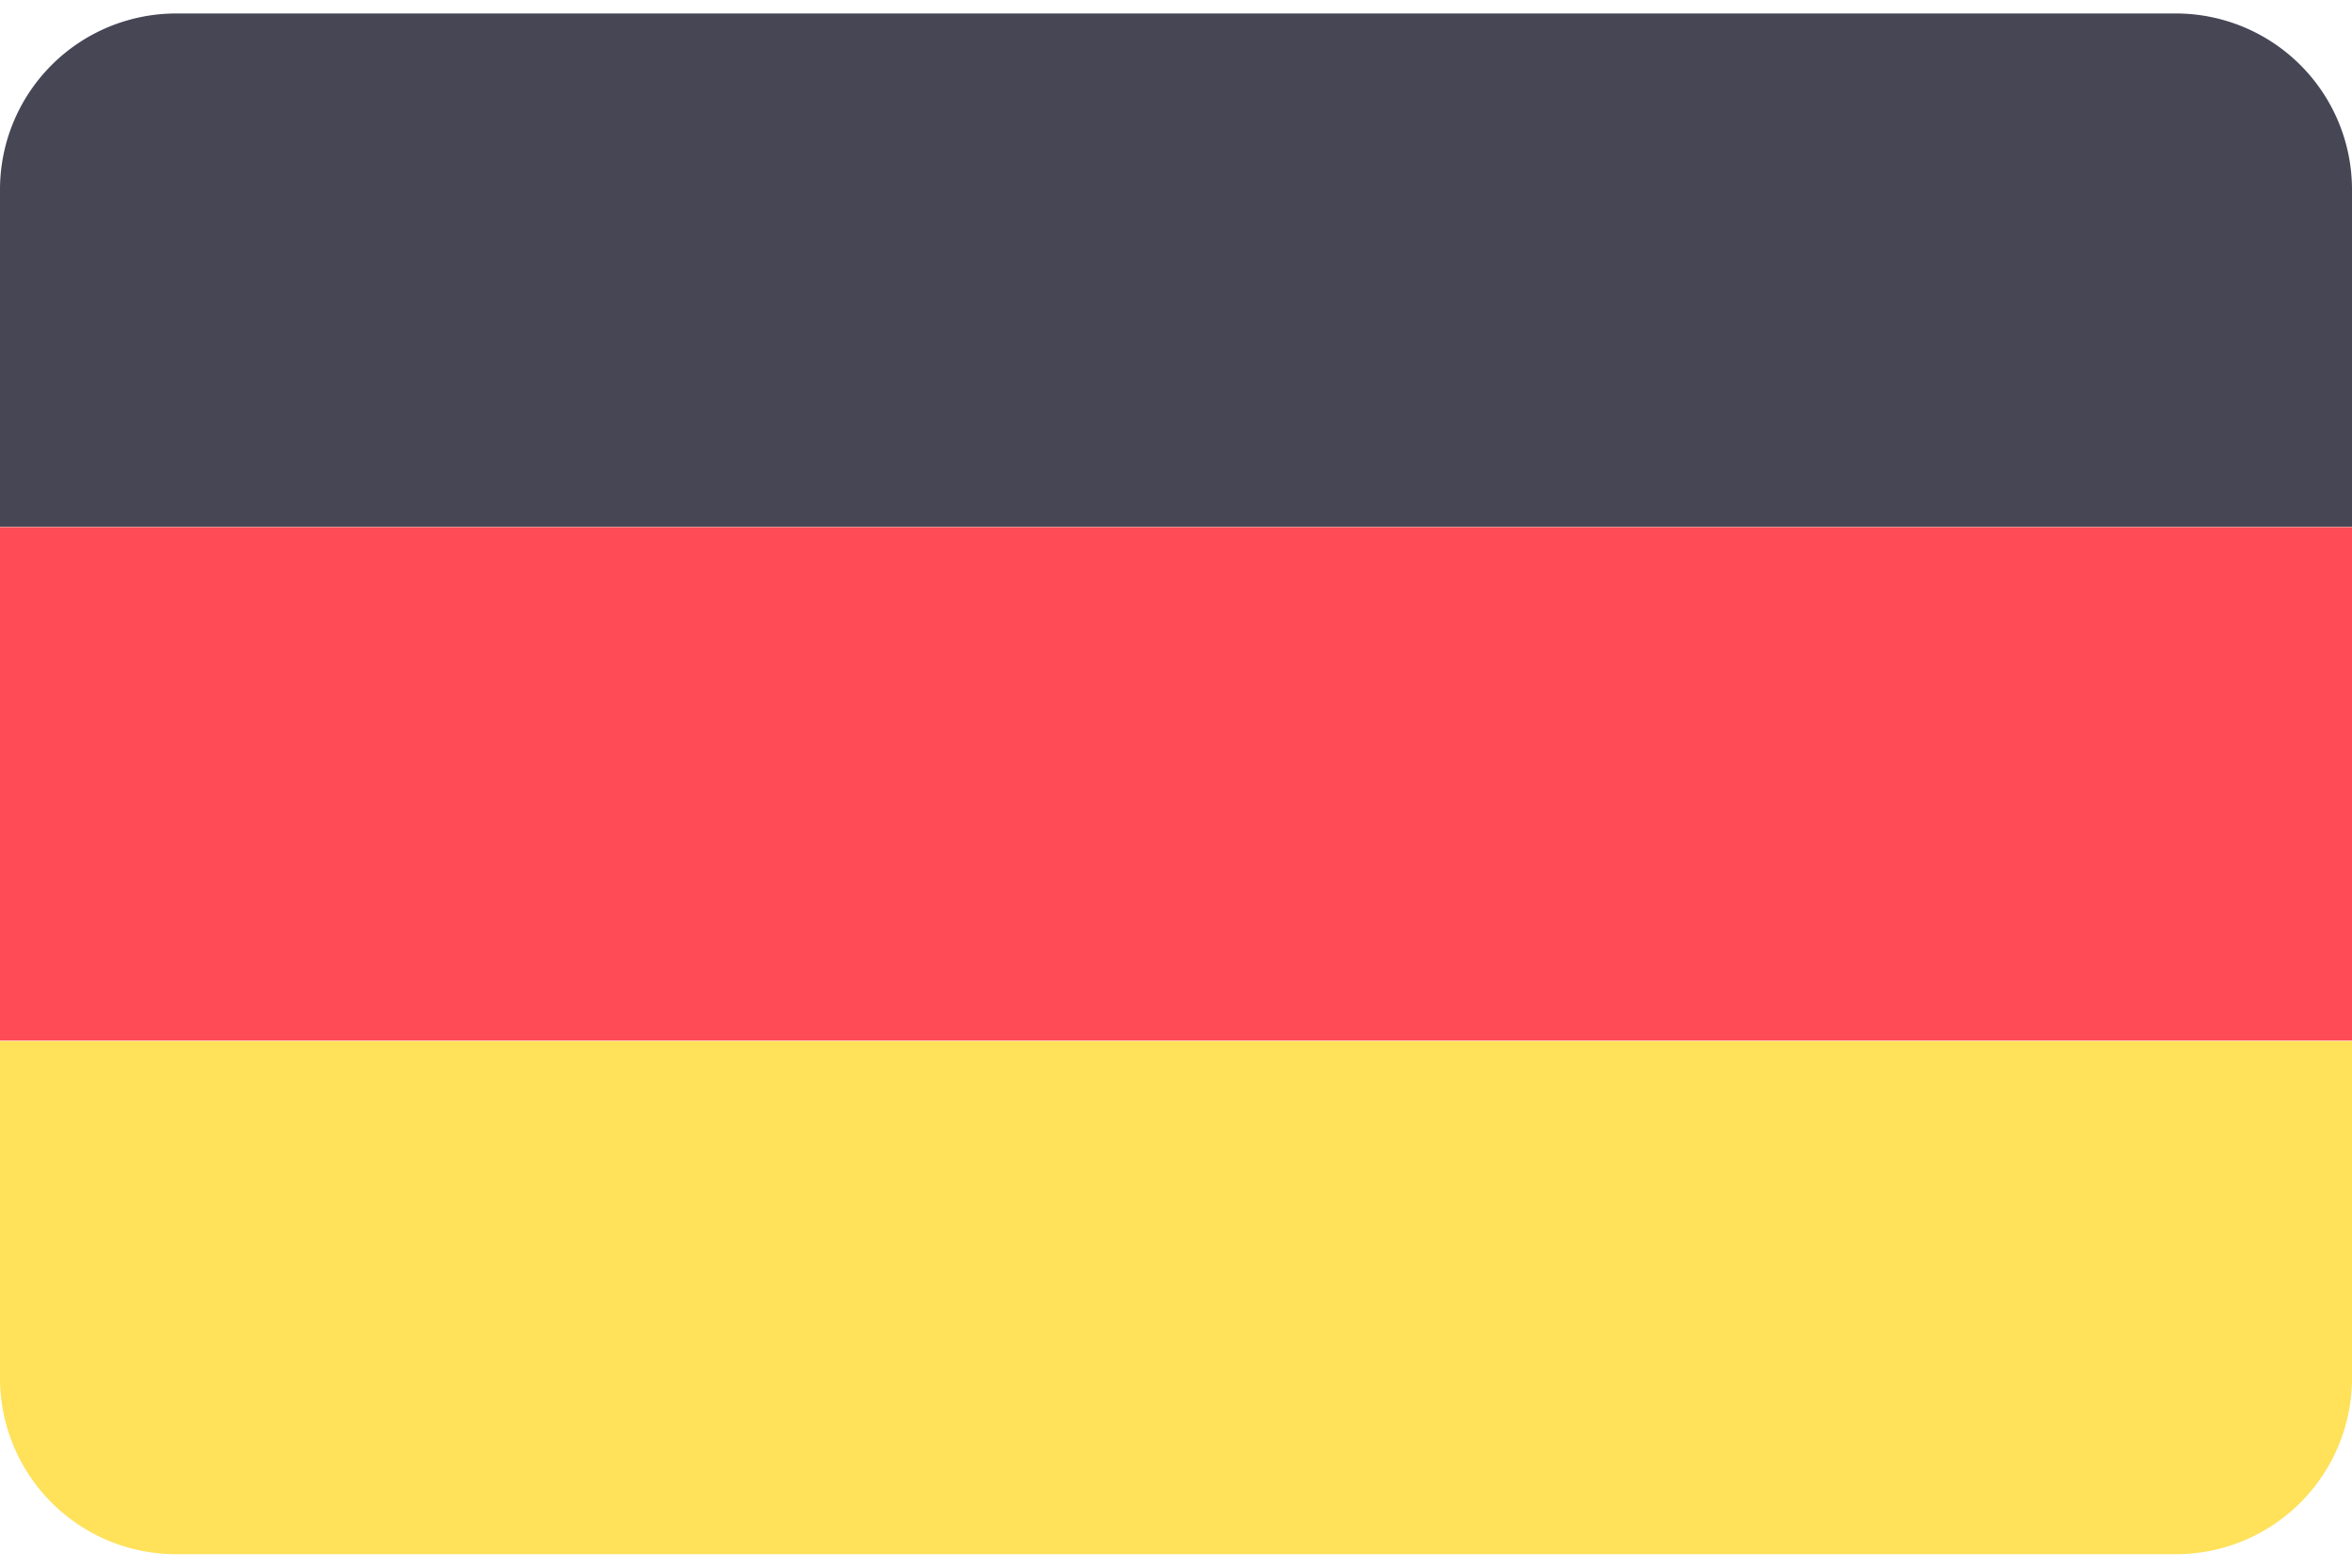
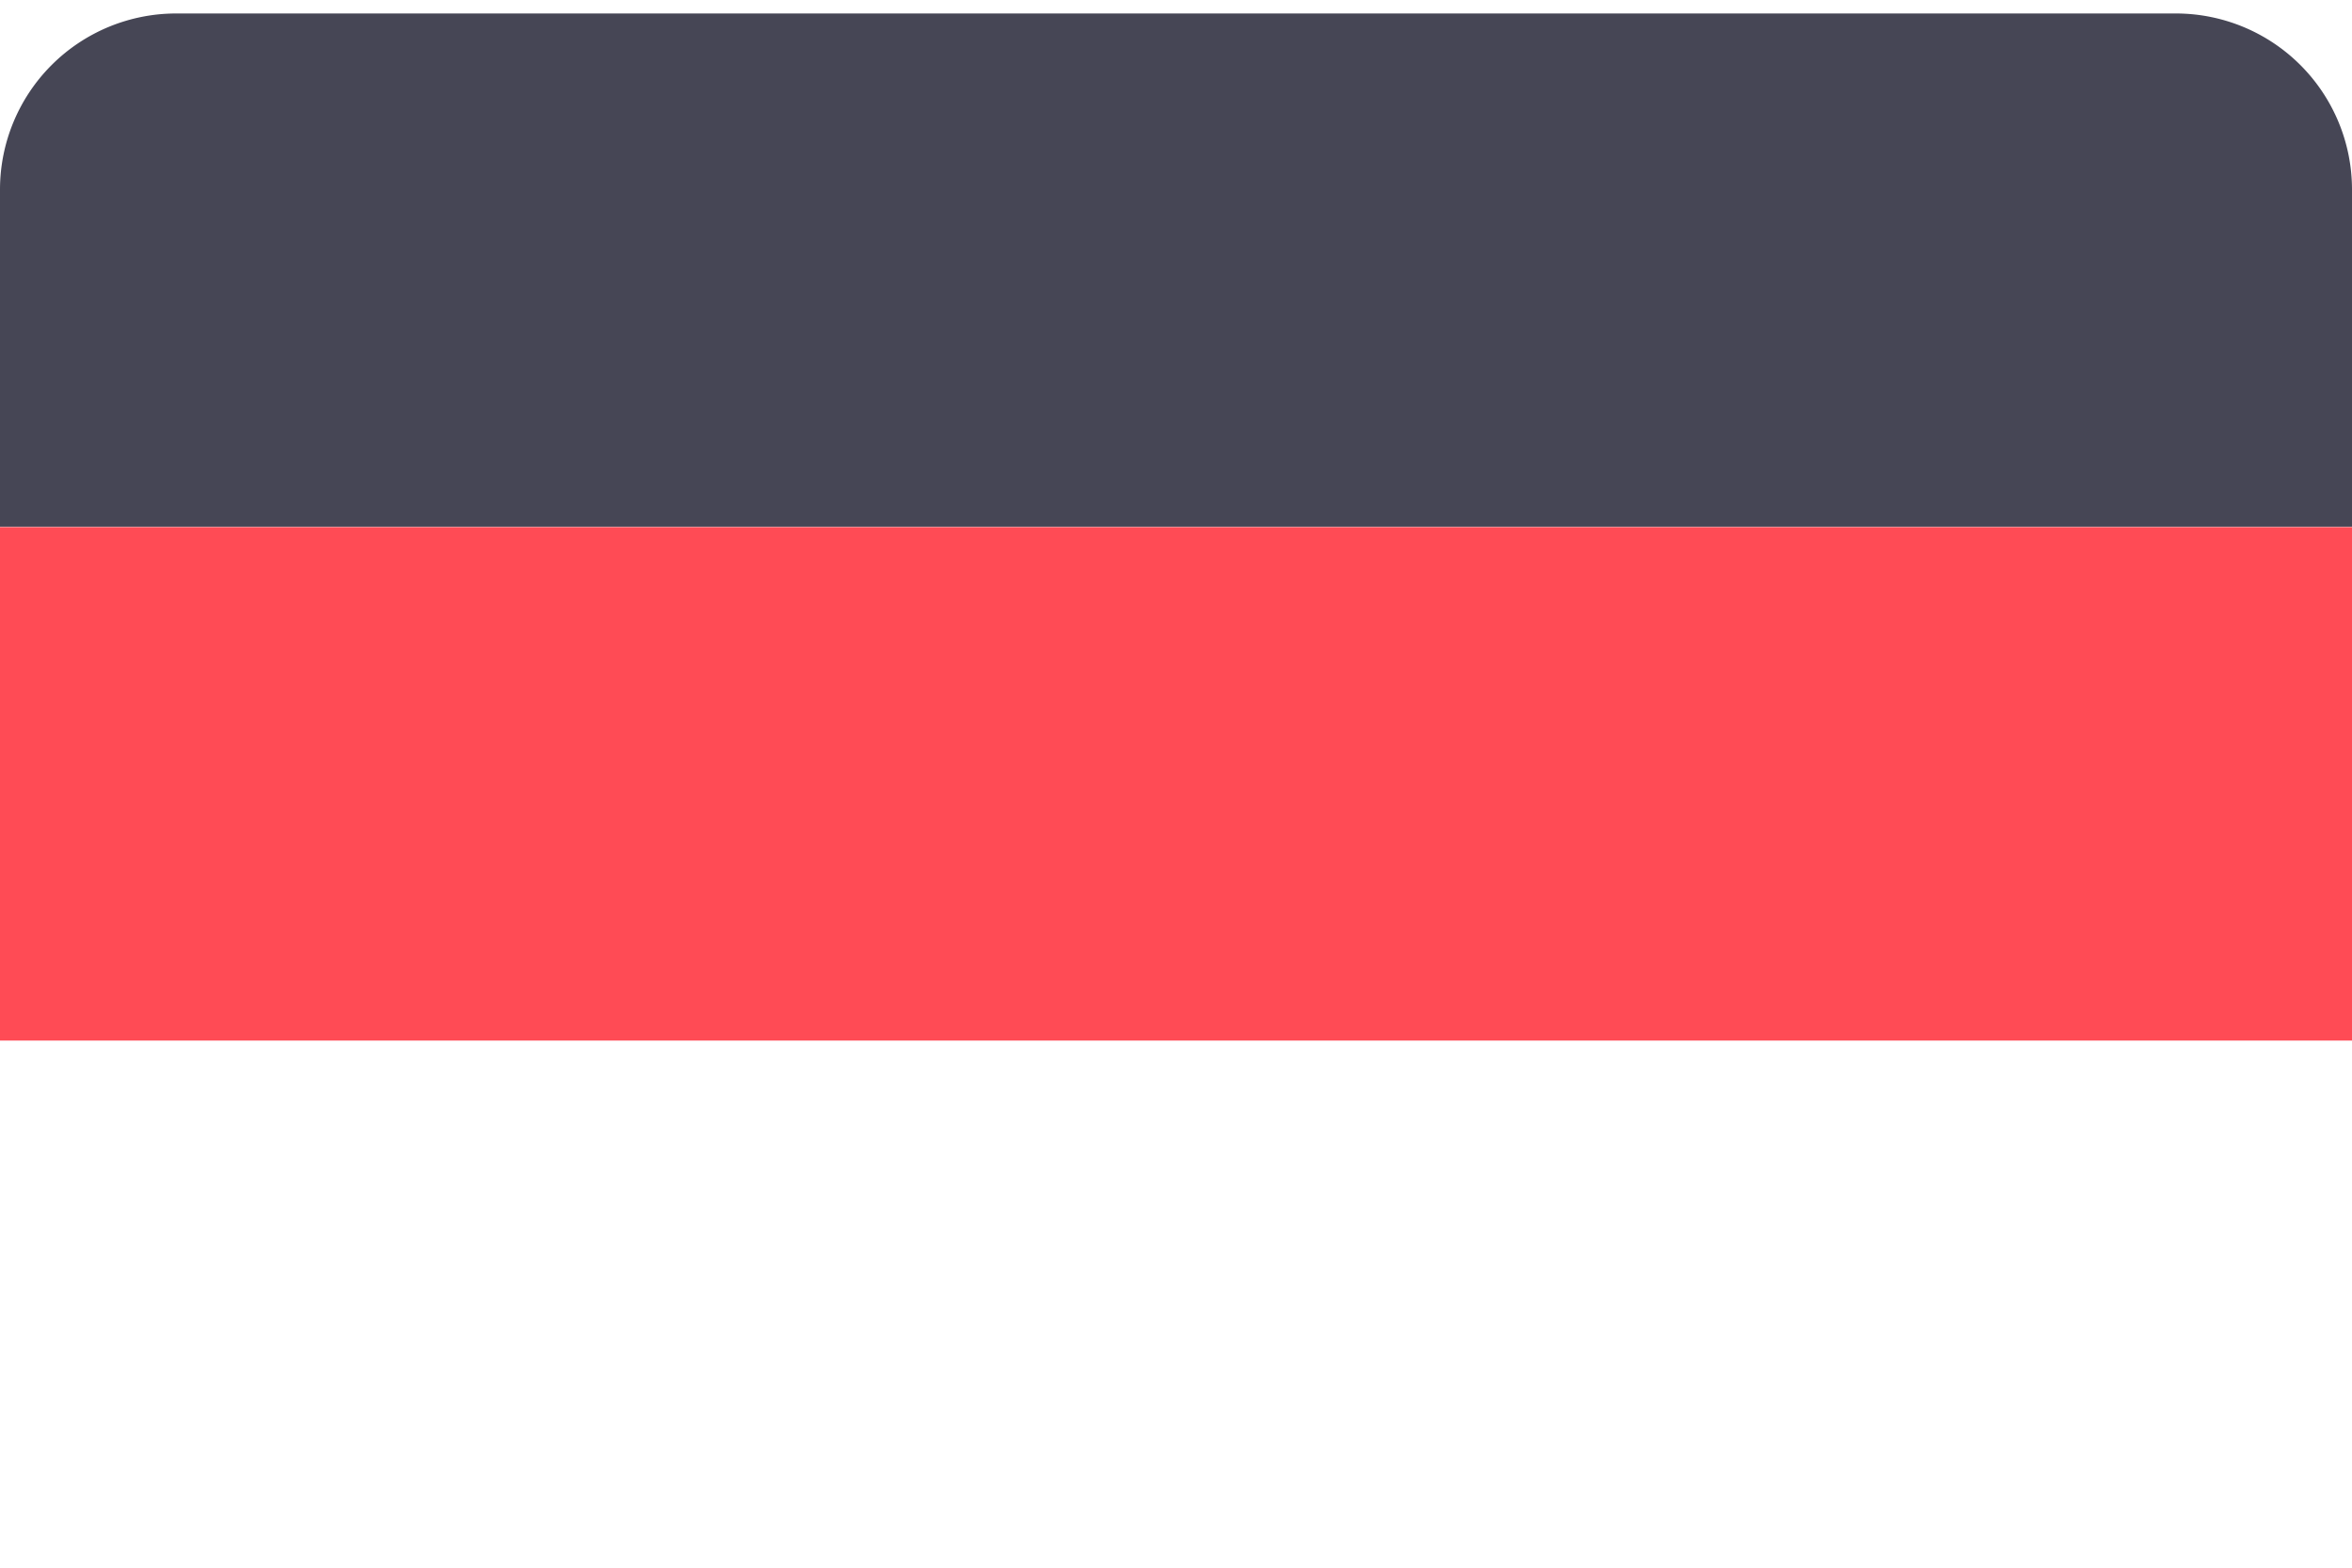
<svg xmlns="http://www.w3.org/2000/svg" width="30" height="20" viewBox="0 0 30 20">
  <defs>
    <clipPath id="clip-path">
      <rect id="Rectangle_8" data-name="Rectangle 8" width="30" height="20" rx="2" transform="translate(127 34.5)" fill="#777" />
    </clipPath>
  </defs>
  <g id="Germany_flag" data-name="Germany flag" transform="translate(-127 -34.5)" clip-path="url(#clip-path)">
    <g id="germany" transform="translate(127 29.5)">
      <path id="Path_974" data-name="Path 974" d="M27.753,5.172H2.247A2.247,2.247,0,0,0,0,7.419v4.3H30v-4.3A2.247,2.247,0,0,0,27.753,5.172Z" fill="#464655" />
-       <path id="Path_975" data-name="Path 975" d="M0,22.581a2.247,2.247,0,0,0,2.247,2.247H27.753A2.247,2.247,0,0,0,30,22.581v-4.3H0Z" fill="#ffe15a" />
      <rect id="Rectangle_15" data-name="Rectangle 15" width="30" height="6.551" transform="translate(0 11.724)" fill="#ff4b55" />
    </g>
  </g>
</svg>